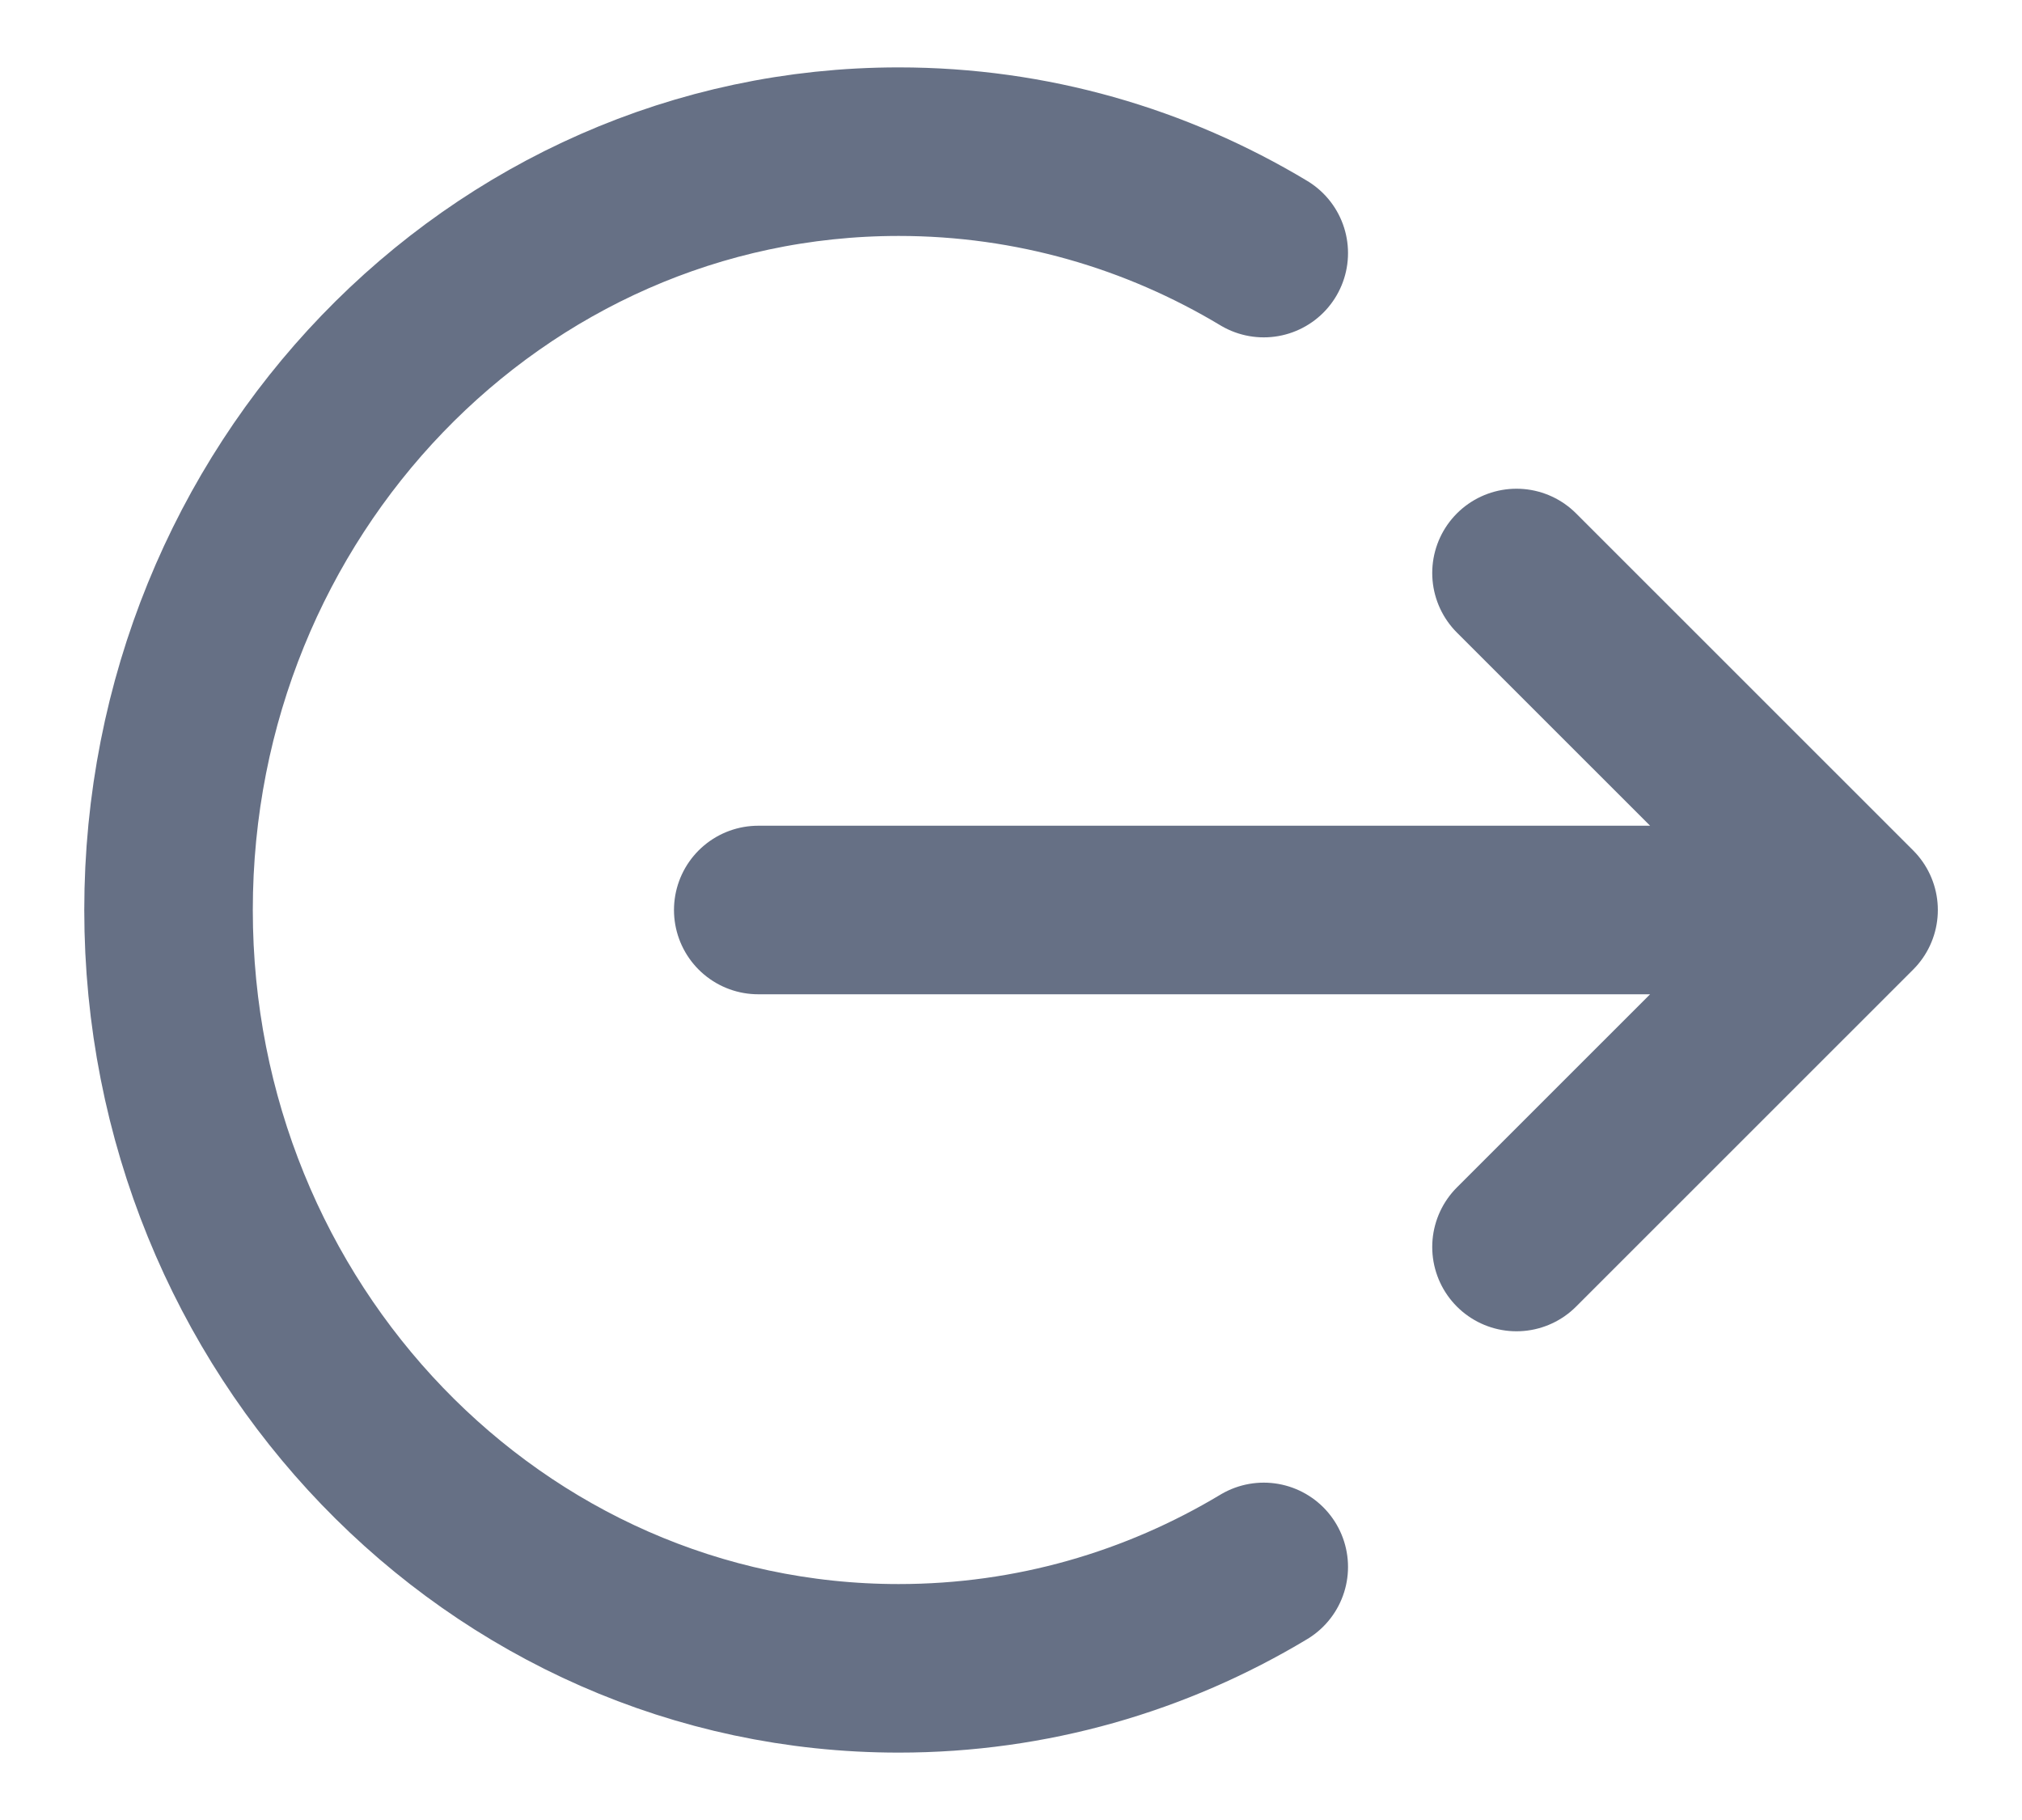
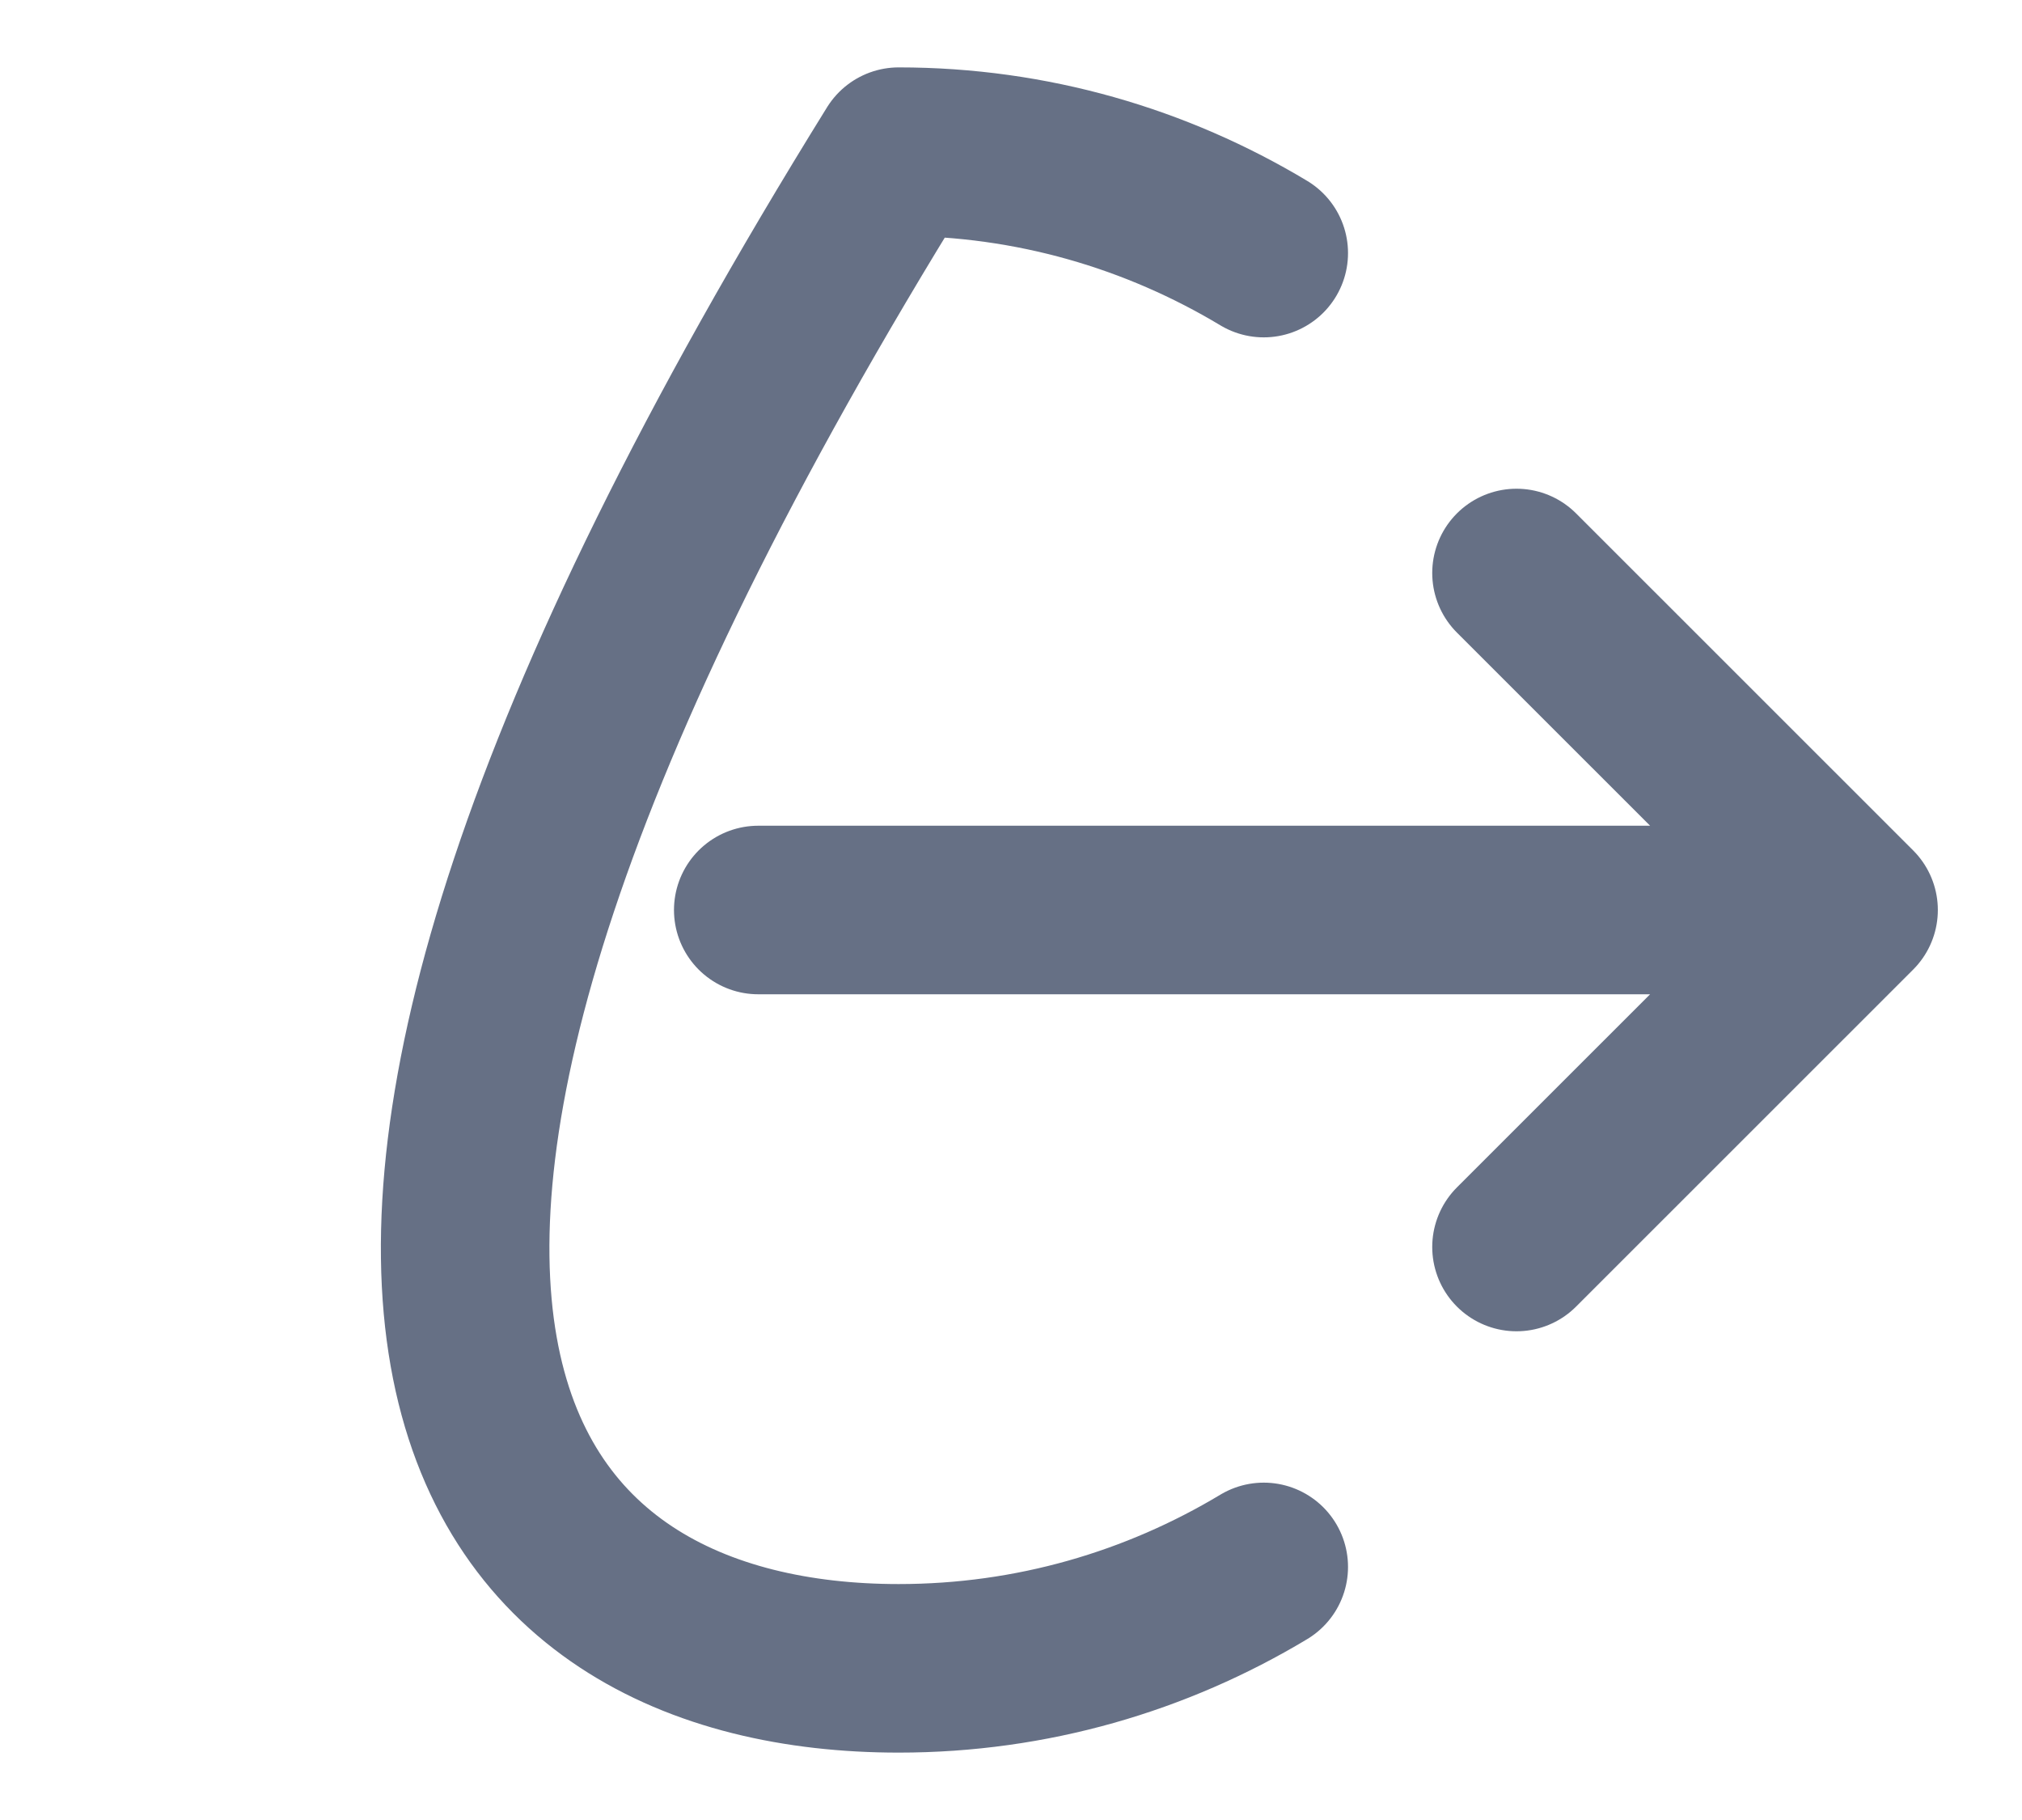
<svg xmlns="http://www.w3.org/2000/svg" width="20" height="18" viewBox="0 0 20 18" fill="none">
-   <path d="M15 5.667L18.334 9M18.334 9L15 12.333M18.334 9H7.5M12.5 2.503C11.438 1.865 10.205 1.5 8.889 1.5C4.9 1.5 1.667 4.858 1.667 9C1.667 13.142 4.9 16.5 8.889 16.5C10.205 16.5 11.438 16.135 12.5 15.497" stroke="#667085" stroke-width="1.667" stroke-linecap="round" stroke-linejoin="round" />
+   <path d="M15 5.667L18.334 9M18.334 9L15 12.333M18.334 9H7.5M12.5 2.503C11.438 1.865 10.205 1.5 8.889 1.5C1.667 13.142 4.9 16.5 8.889 16.5C10.205 16.5 11.438 16.135 12.5 15.497" stroke="#667085" stroke-width="1.667" stroke-linecap="round" stroke-linejoin="round" />
</svg>